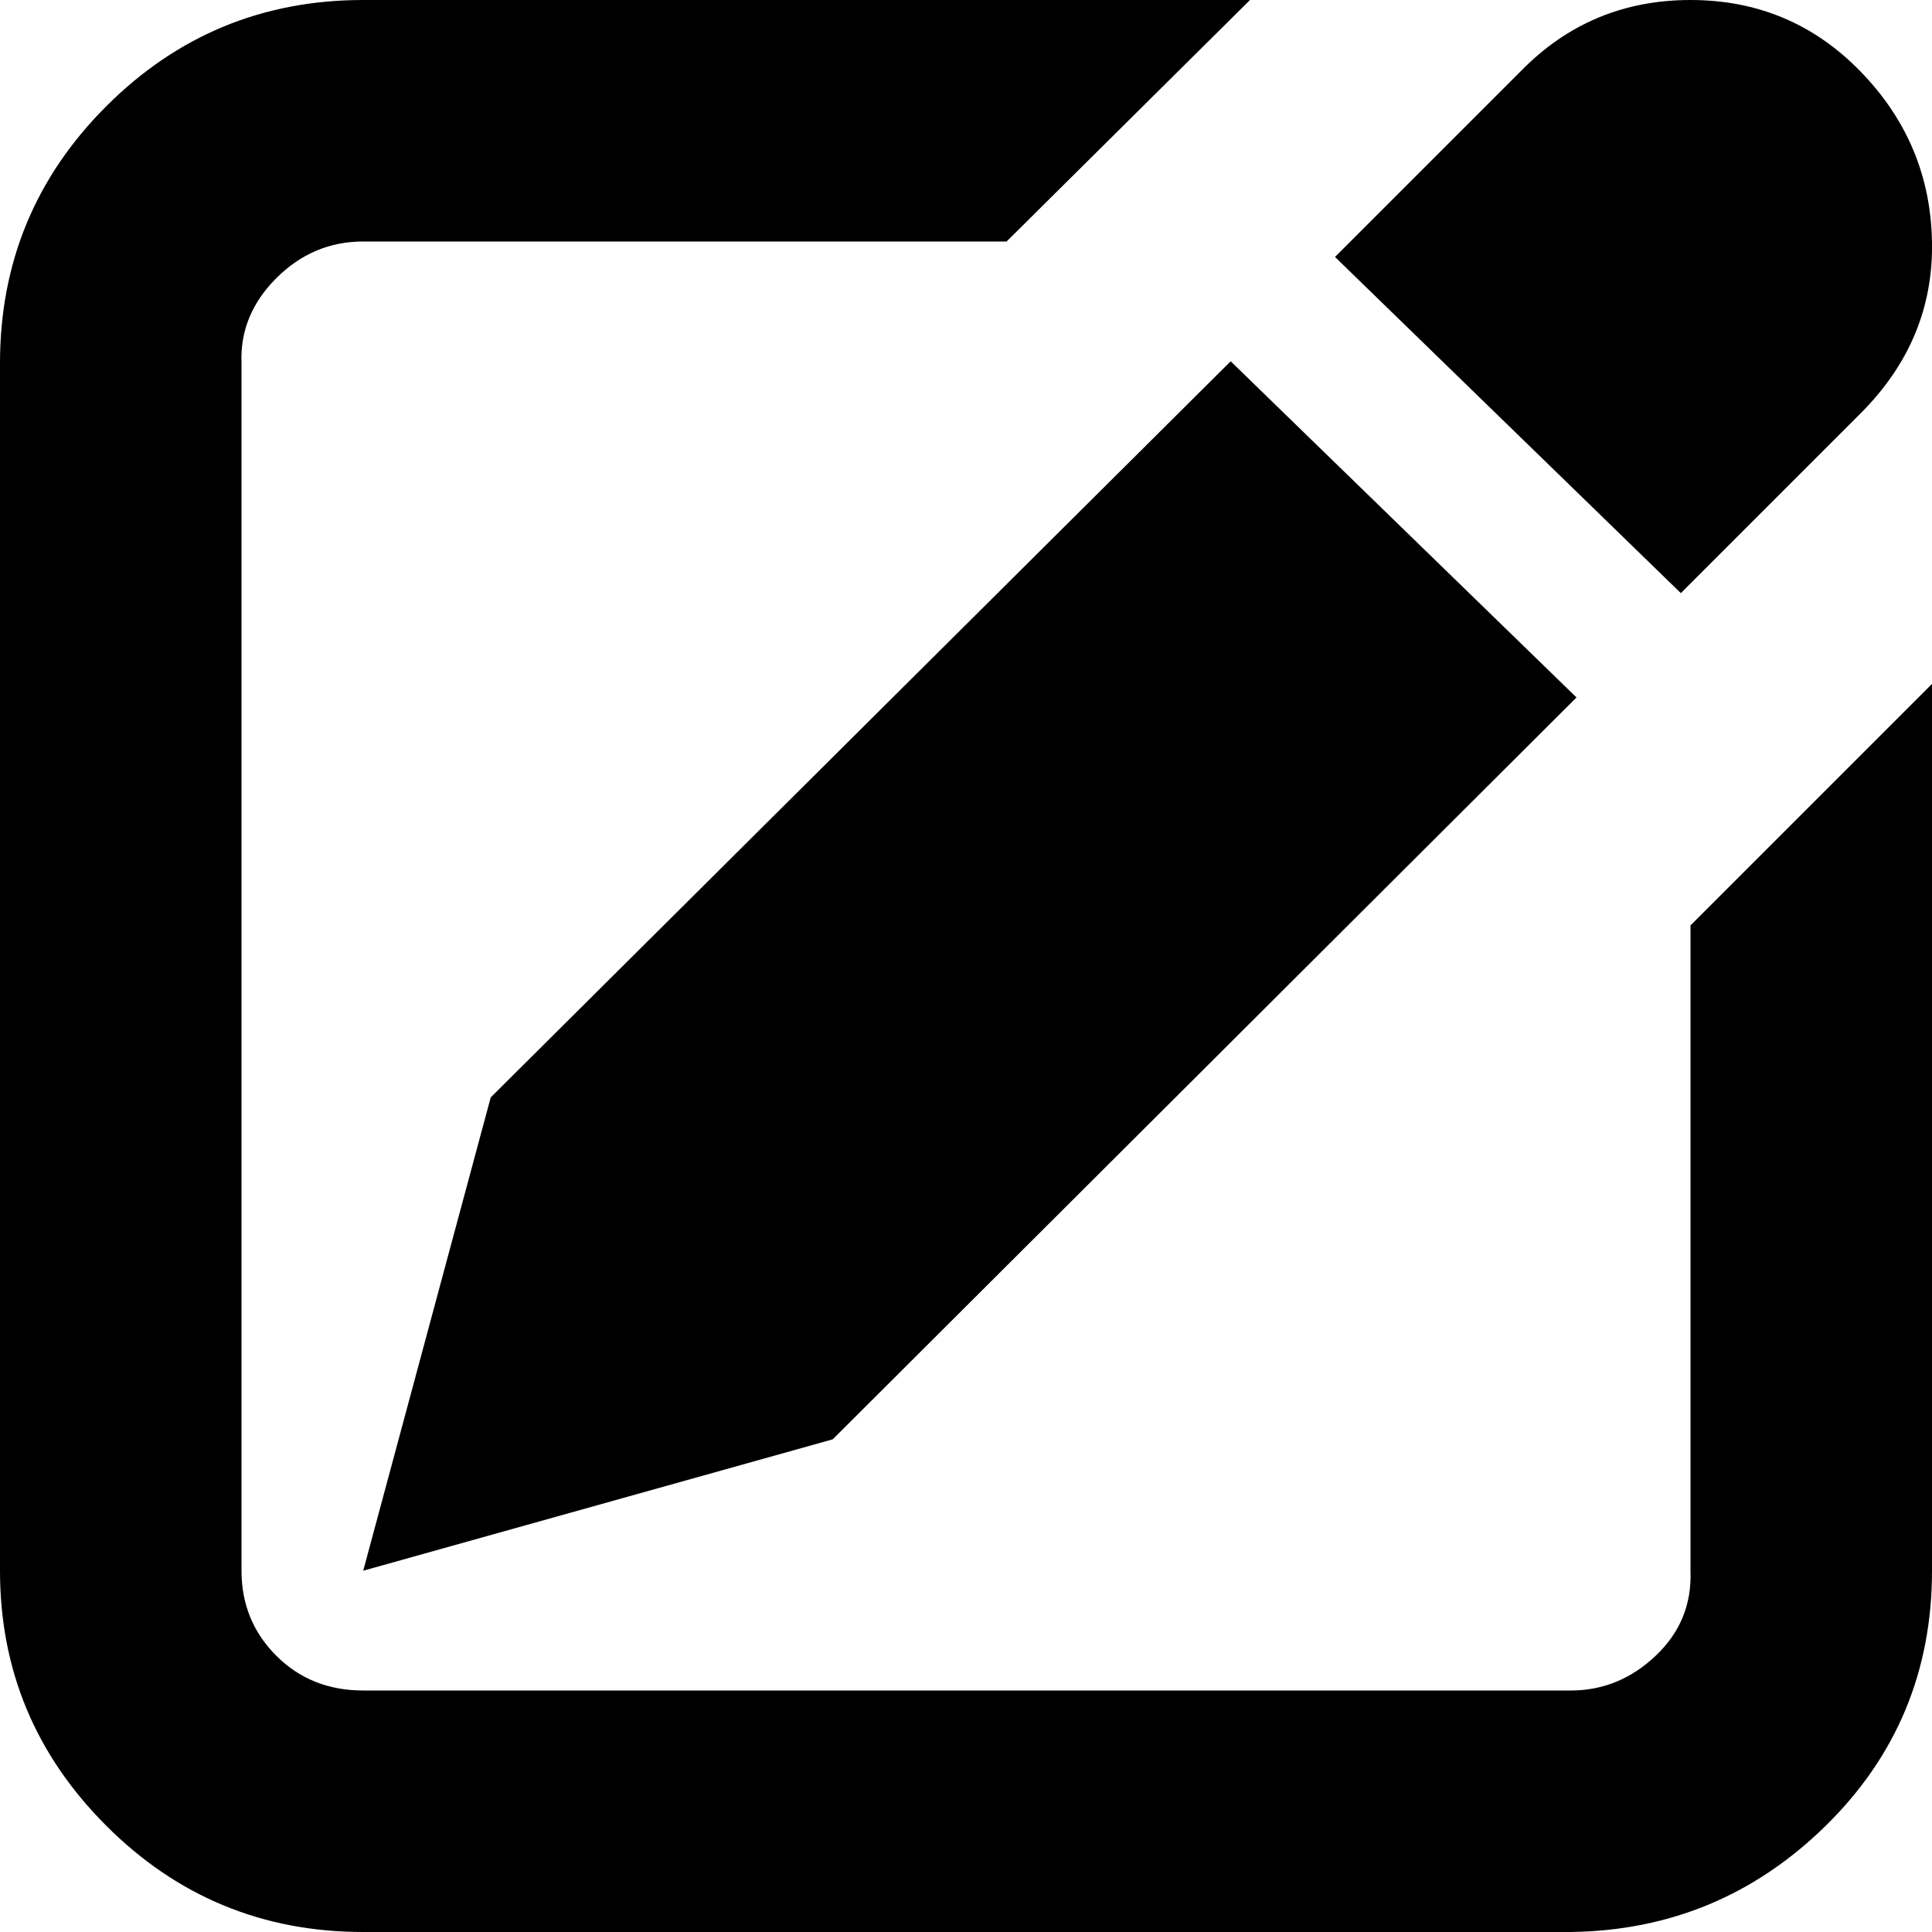
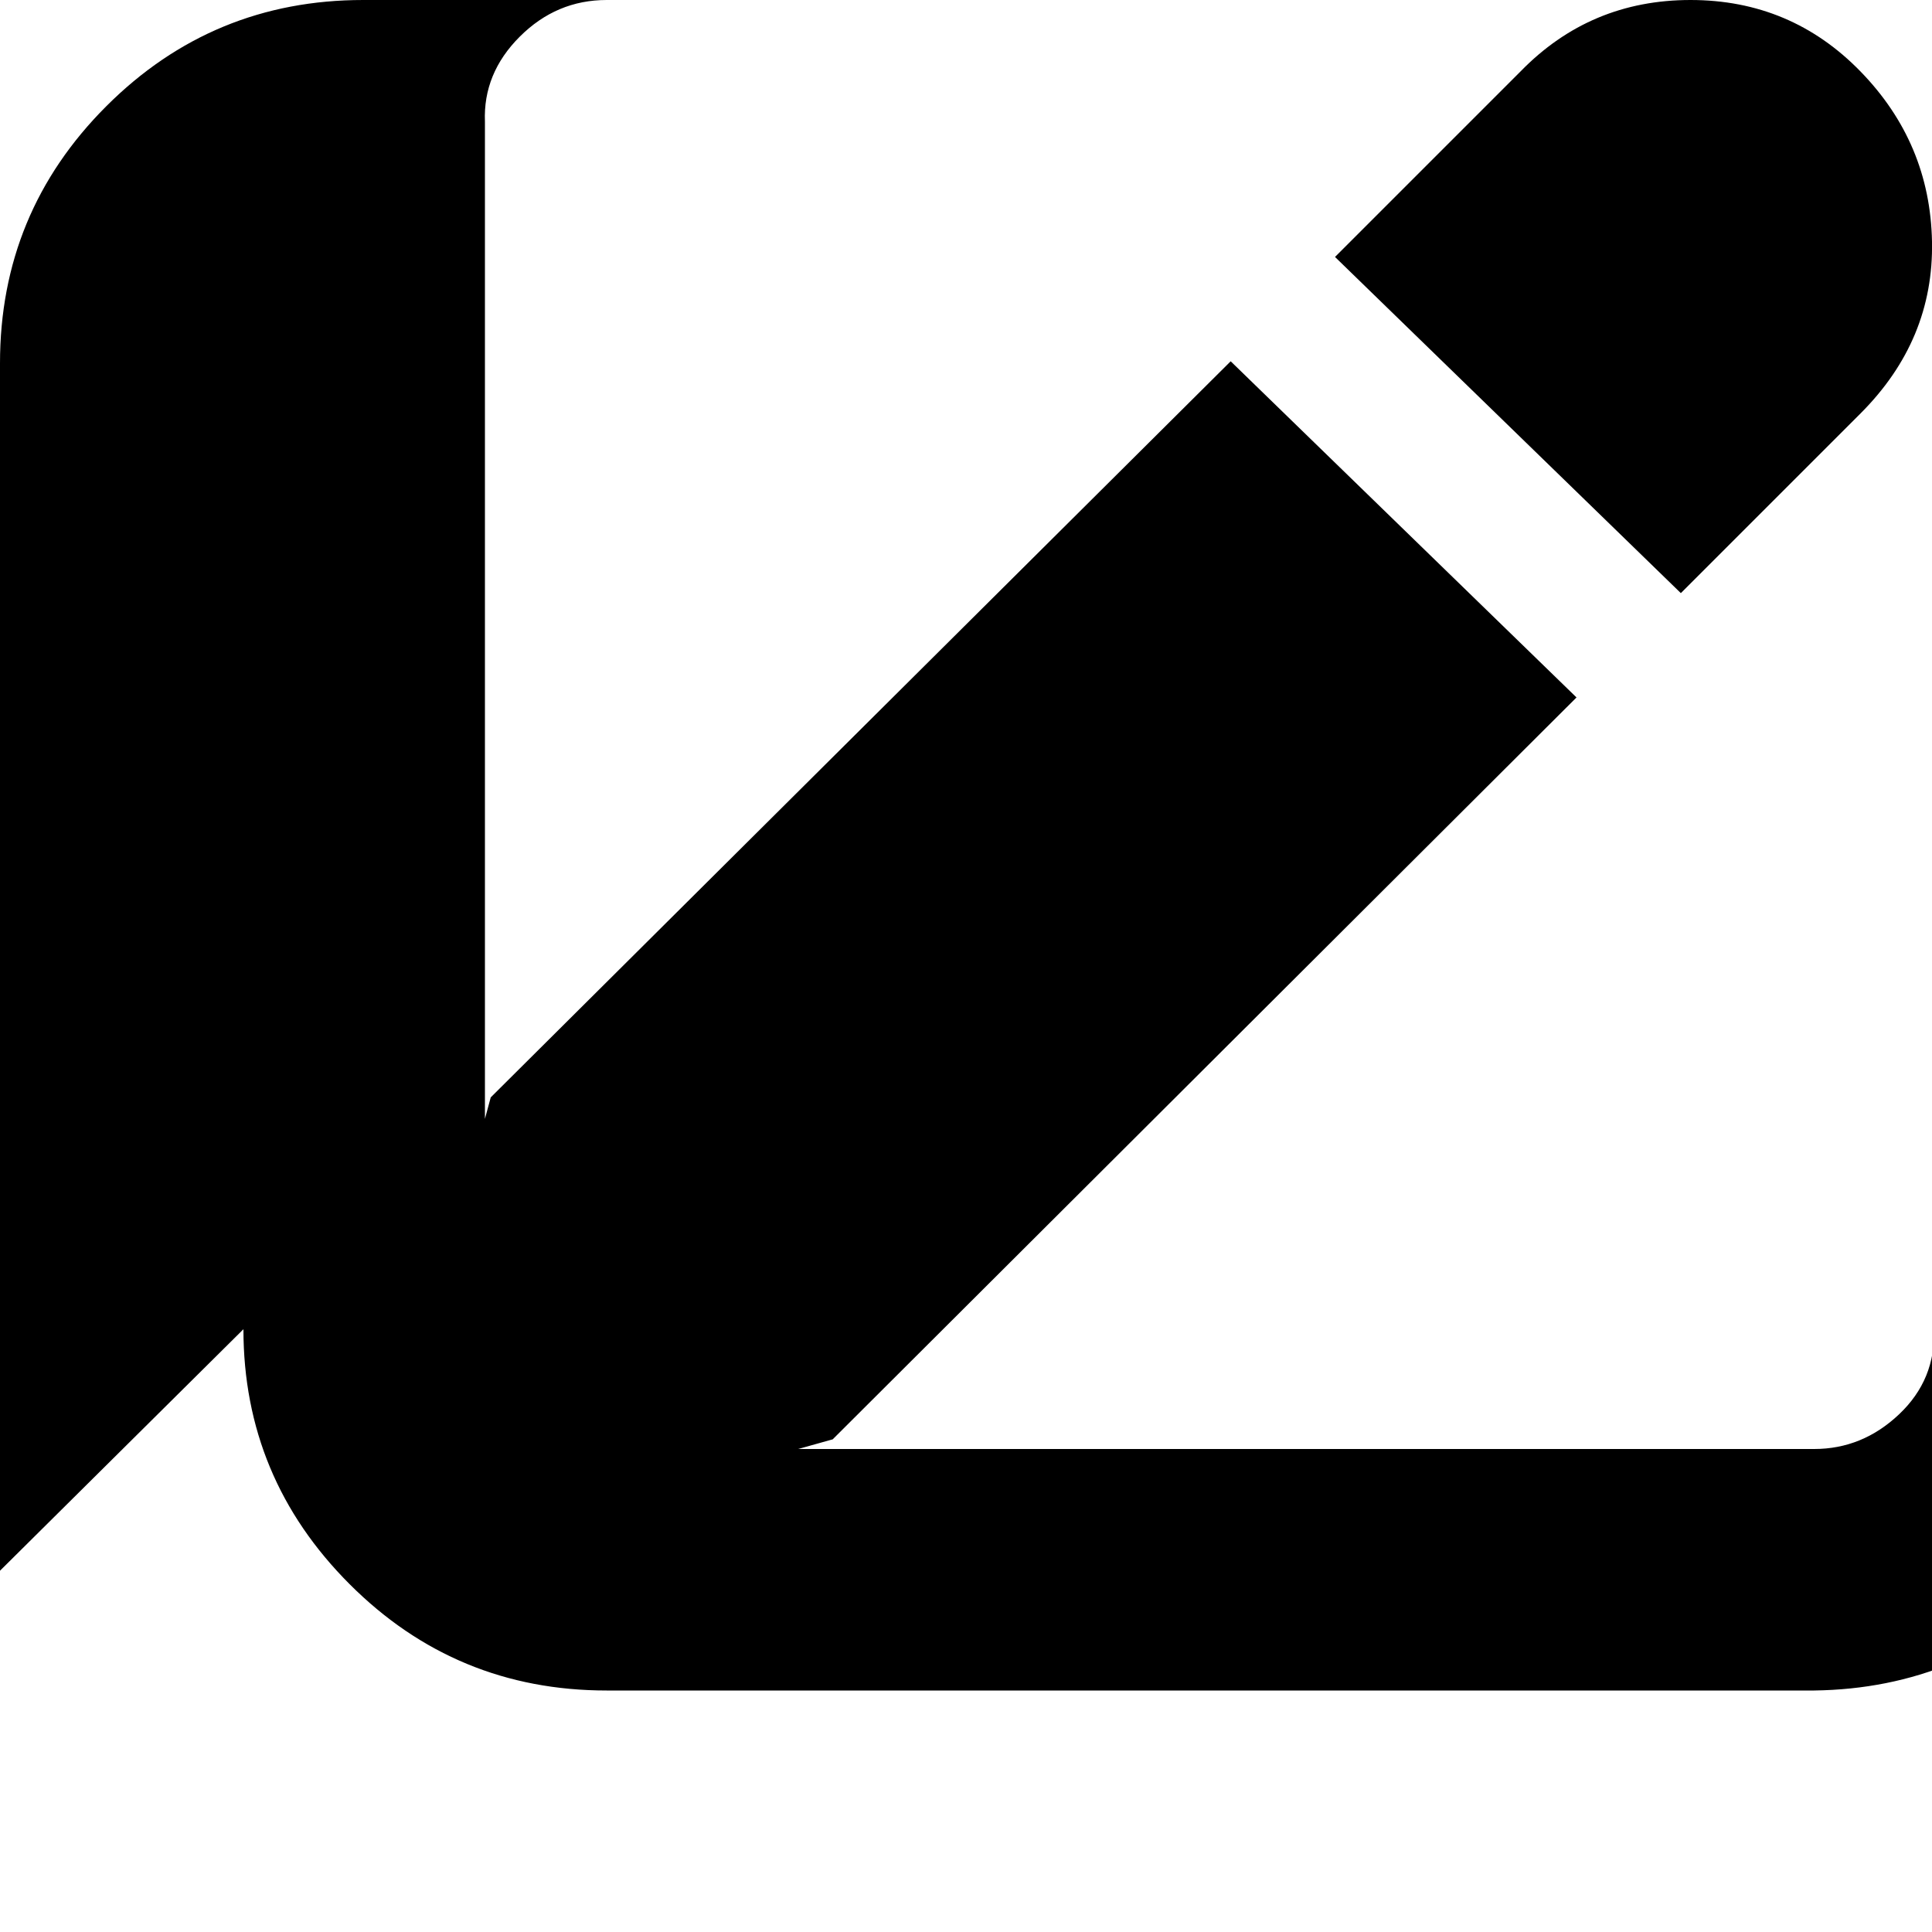
<svg xmlns="http://www.w3.org/2000/svg" fill="#000000" width="800px" height="800px" viewBox="0 0 32 32" version="1.1">
  <title>alt-square-pencil</title>
-   <path d="M0 26.016v-20q0-2.496 1.76-4.256t4.256-1.76h14.688l-4.032 4h-10.656q-0.832 0-1.44 0.608t-0.576 1.408v20q0 0.832 0.576 1.408t1.44 0.576h20q0.8 0 1.408-0.576t0.576-1.408v-10.688l4-4v14.688q0 2.496-1.76 4.224t-4.224 1.76h-20q-2.496 0-4.256-1.76t-1.76-4.224zM6.016 26.016l2.112-7.84 12.256-12.192 5.728 5.568-12.32 12.288zM22.112 4.256l3.072-3.072q1.152-1.184 2.816-1.184t2.816 1.184 1.184 2.816-1.184 2.848l-2.976 2.976z" />
+   <path d="M0 26.016v-20q0-2.496 1.76-4.256t4.256-1.76h14.688h-10.656q-0.832 0-1.44 0.608t-0.576 1.408v20q0 0.832 0.576 1.408t1.44 0.576h20q0.8 0 1.408-0.576t0.576-1.408v-10.688l4-4v14.688q0 2.496-1.76 4.224t-4.224 1.76h-20q-2.496 0-4.256-1.76t-1.76-4.224zM6.016 26.016l2.112-7.84 12.256-12.192 5.728 5.568-12.32 12.288zM22.112 4.256l3.072-3.072q1.152-1.184 2.816-1.184t2.816 1.184 1.184 2.816-1.184 2.848l-2.976 2.976z" />
</svg>